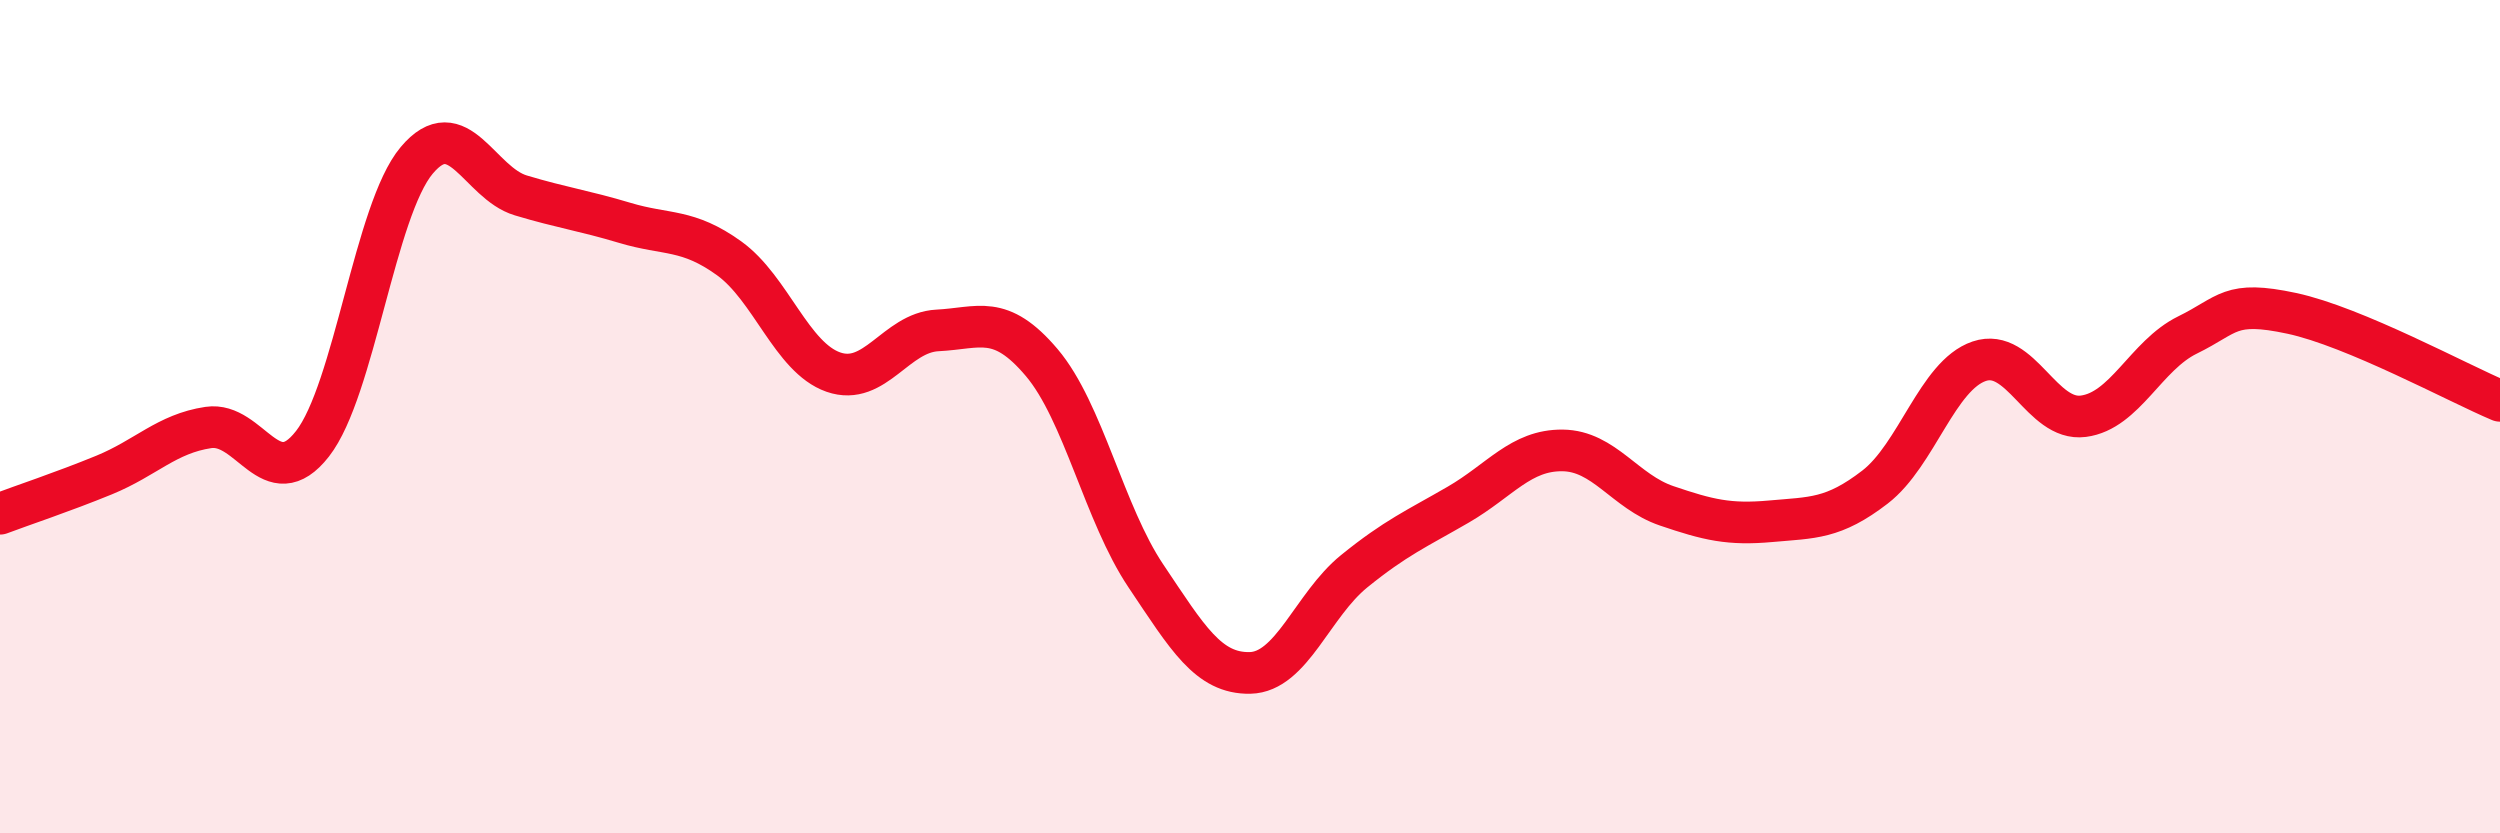
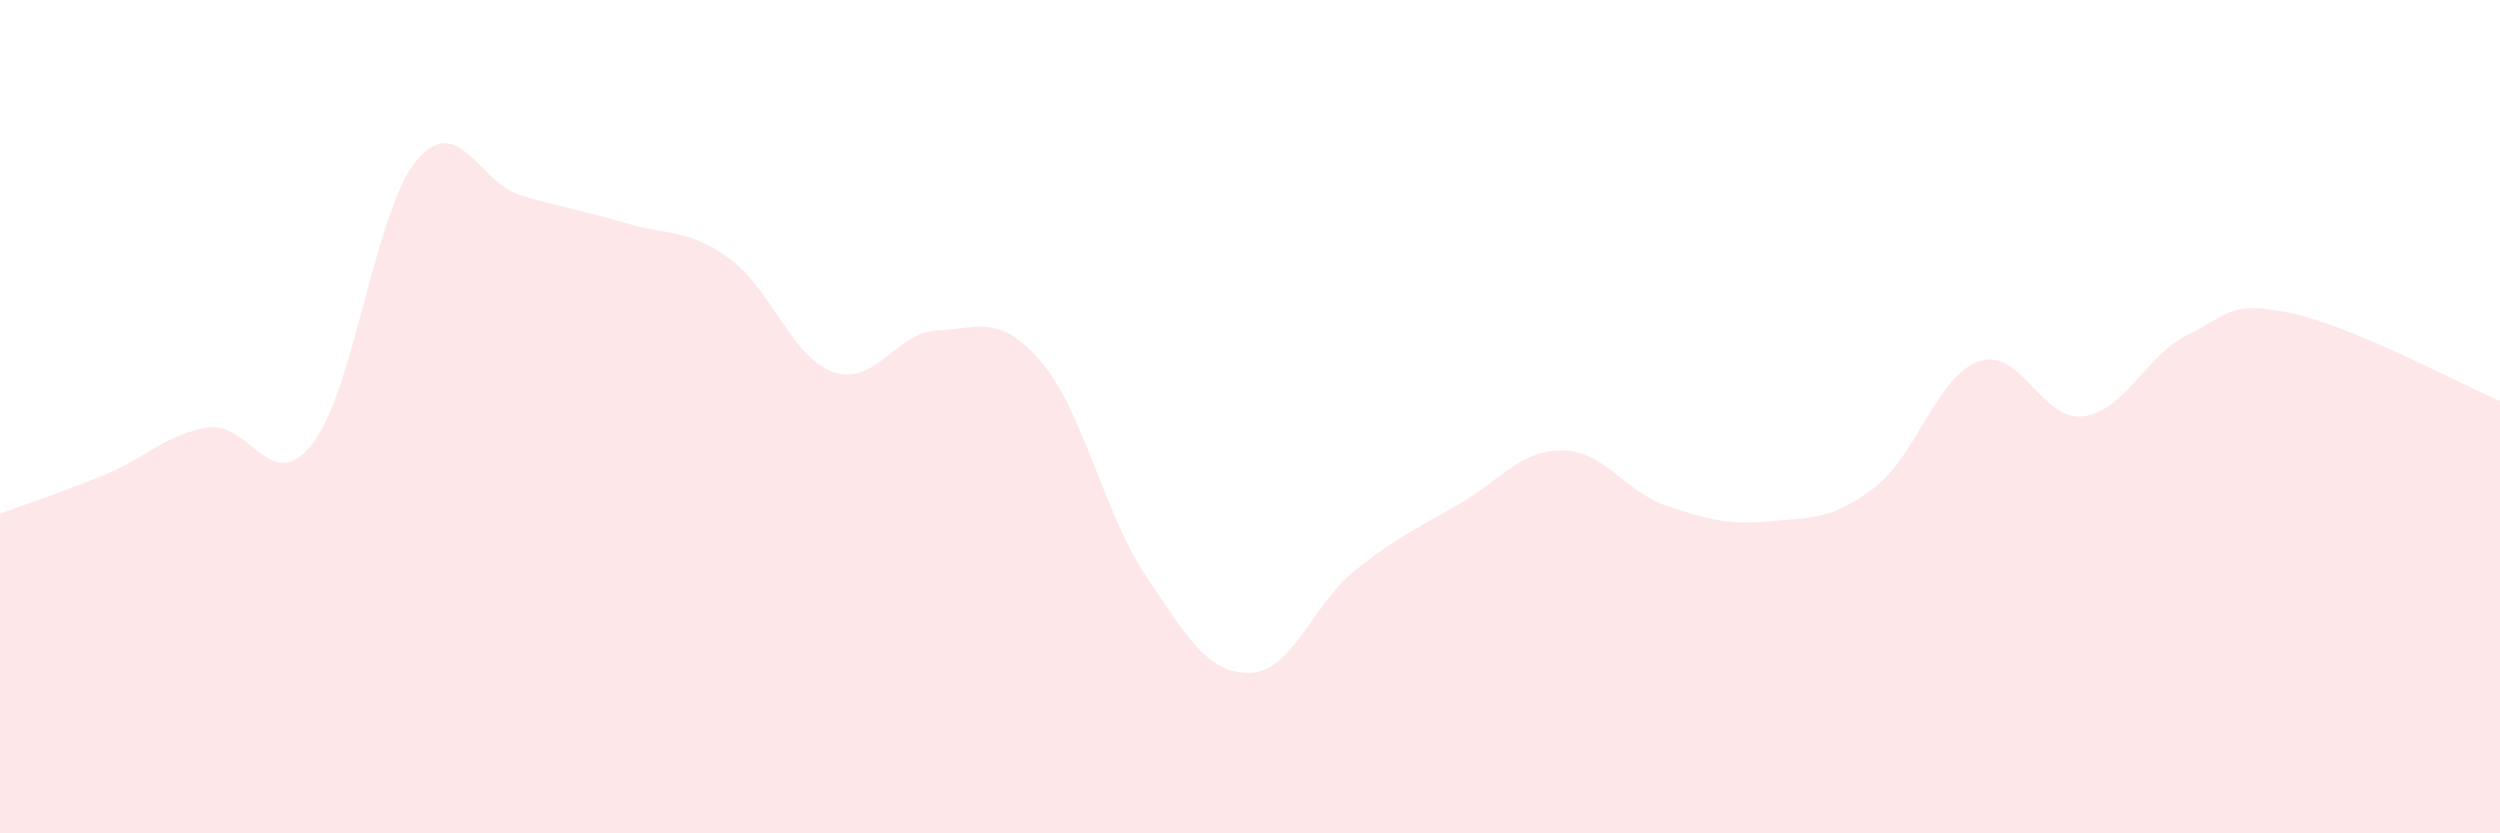
<svg xmlns="http://www.w3.org/2000/svg" width="60" height="20" viewBox="0 0 60 20">
  <path d="M 0,12.33 C 0.5,12.14 1.5,11.81 2.5,11.4 C 3.5,10.99 4,10.41 5,10.26 C 6,10.11 6.5,11.93 7.5,10.65 C 8.5,9.37 9,5.04 10,3.85 C 11,2.66 11.5,4.39 12.5,4.69 C 13.5,4.99 14,5.05 15,5.35 C 16,5.65 16.5,5.48 17.5,6.2 C 18.5,6.92 19,8.58 20,8.93 C 21,9.28 21.5,7.98 22.5,7.93 C 23.5,7.88 24,7.52 25,8.7 C 26,9.88 26.5,12.33 27.5,13.82 C 28.5,15.31 29,16.17 30,16.15 C 31,16.13 31.5,14.52 32.5,13.71 C 33.5,12.9 34,12.69 35,12.11 C 36,11.53 36.5,10.8 37.5,10.81 C 38.5,10.82 39,11.8 40,12.14 C 41,12.48 41.5,12.6 42.5,12.51 C 43.5,12.42 44,12.46 45,11.69 C 46,10.92 46.5,9.01 47.5,8.67 C 48.5,8.33 49,10.12 50,9.99 C 51,9.86 51.5,8.53 52.5,8.04 C 53.5,7.55 53.5,7.2 55,7.52 C 56.5,7.84 59,9.2 60,9.62L60 20L0 20Z" fill="#EB0A25" opacity="0.1" stroke-linecap="round" stroke-linejoin="round" />
-   <path d="M 0,12.33 C 0.5,12.14 1.5,11.81 2.5,11.4 C 3.5,10.99 4,10.41 5,10.26 C 6,10.11 6.5,11.93 7.5,10.65 C 8.5,9.37 9,5.04 10,3.85 C 11,2.66 11.5,4.39 12.5,4.69 C 13.5,4.99 14,5.05 15,5.35 C 16,5.65 16.5,5.48 17.5,6.2 C 18.5,6.92 19,8.58 20,8.93 C 21,9.28 21.5,7.98 22.5,7.93 C 23.5,7.88 24,7.52 25,8.7 C 26,9.88 26.5,12.33 27.5,13.82 C 28.5,15.31 29,16.17 30,16.15 C 31,16.13 31.5,14.52 32.5,13.71 C 33.5,12.9 34,12.69 35,12.11 C 36,11.53 36.5,10.8 37.5,10.81 C 38.5,10.82 39,11.8 40,12.14 C 41,12.48 41.5,12.6 42.5,12.51 C 43.5,12.42 44,12.46 45,11.69 C 46,10.92 46.5,9.01 47.5,8.67 C 48.5,8.33 49,10.12 50,9.99 C 51,9.86 51.5,8.53 52.5,8.04 C 53.5,7.55 53.5,7.2 55,7.52 C 56.5,7.84 59,9.2 60,9.62" stroke="#EB0A25" stroke-width="1" fill="none" stroke-linecap="round" stroke-linejoin="round" />
</svg>